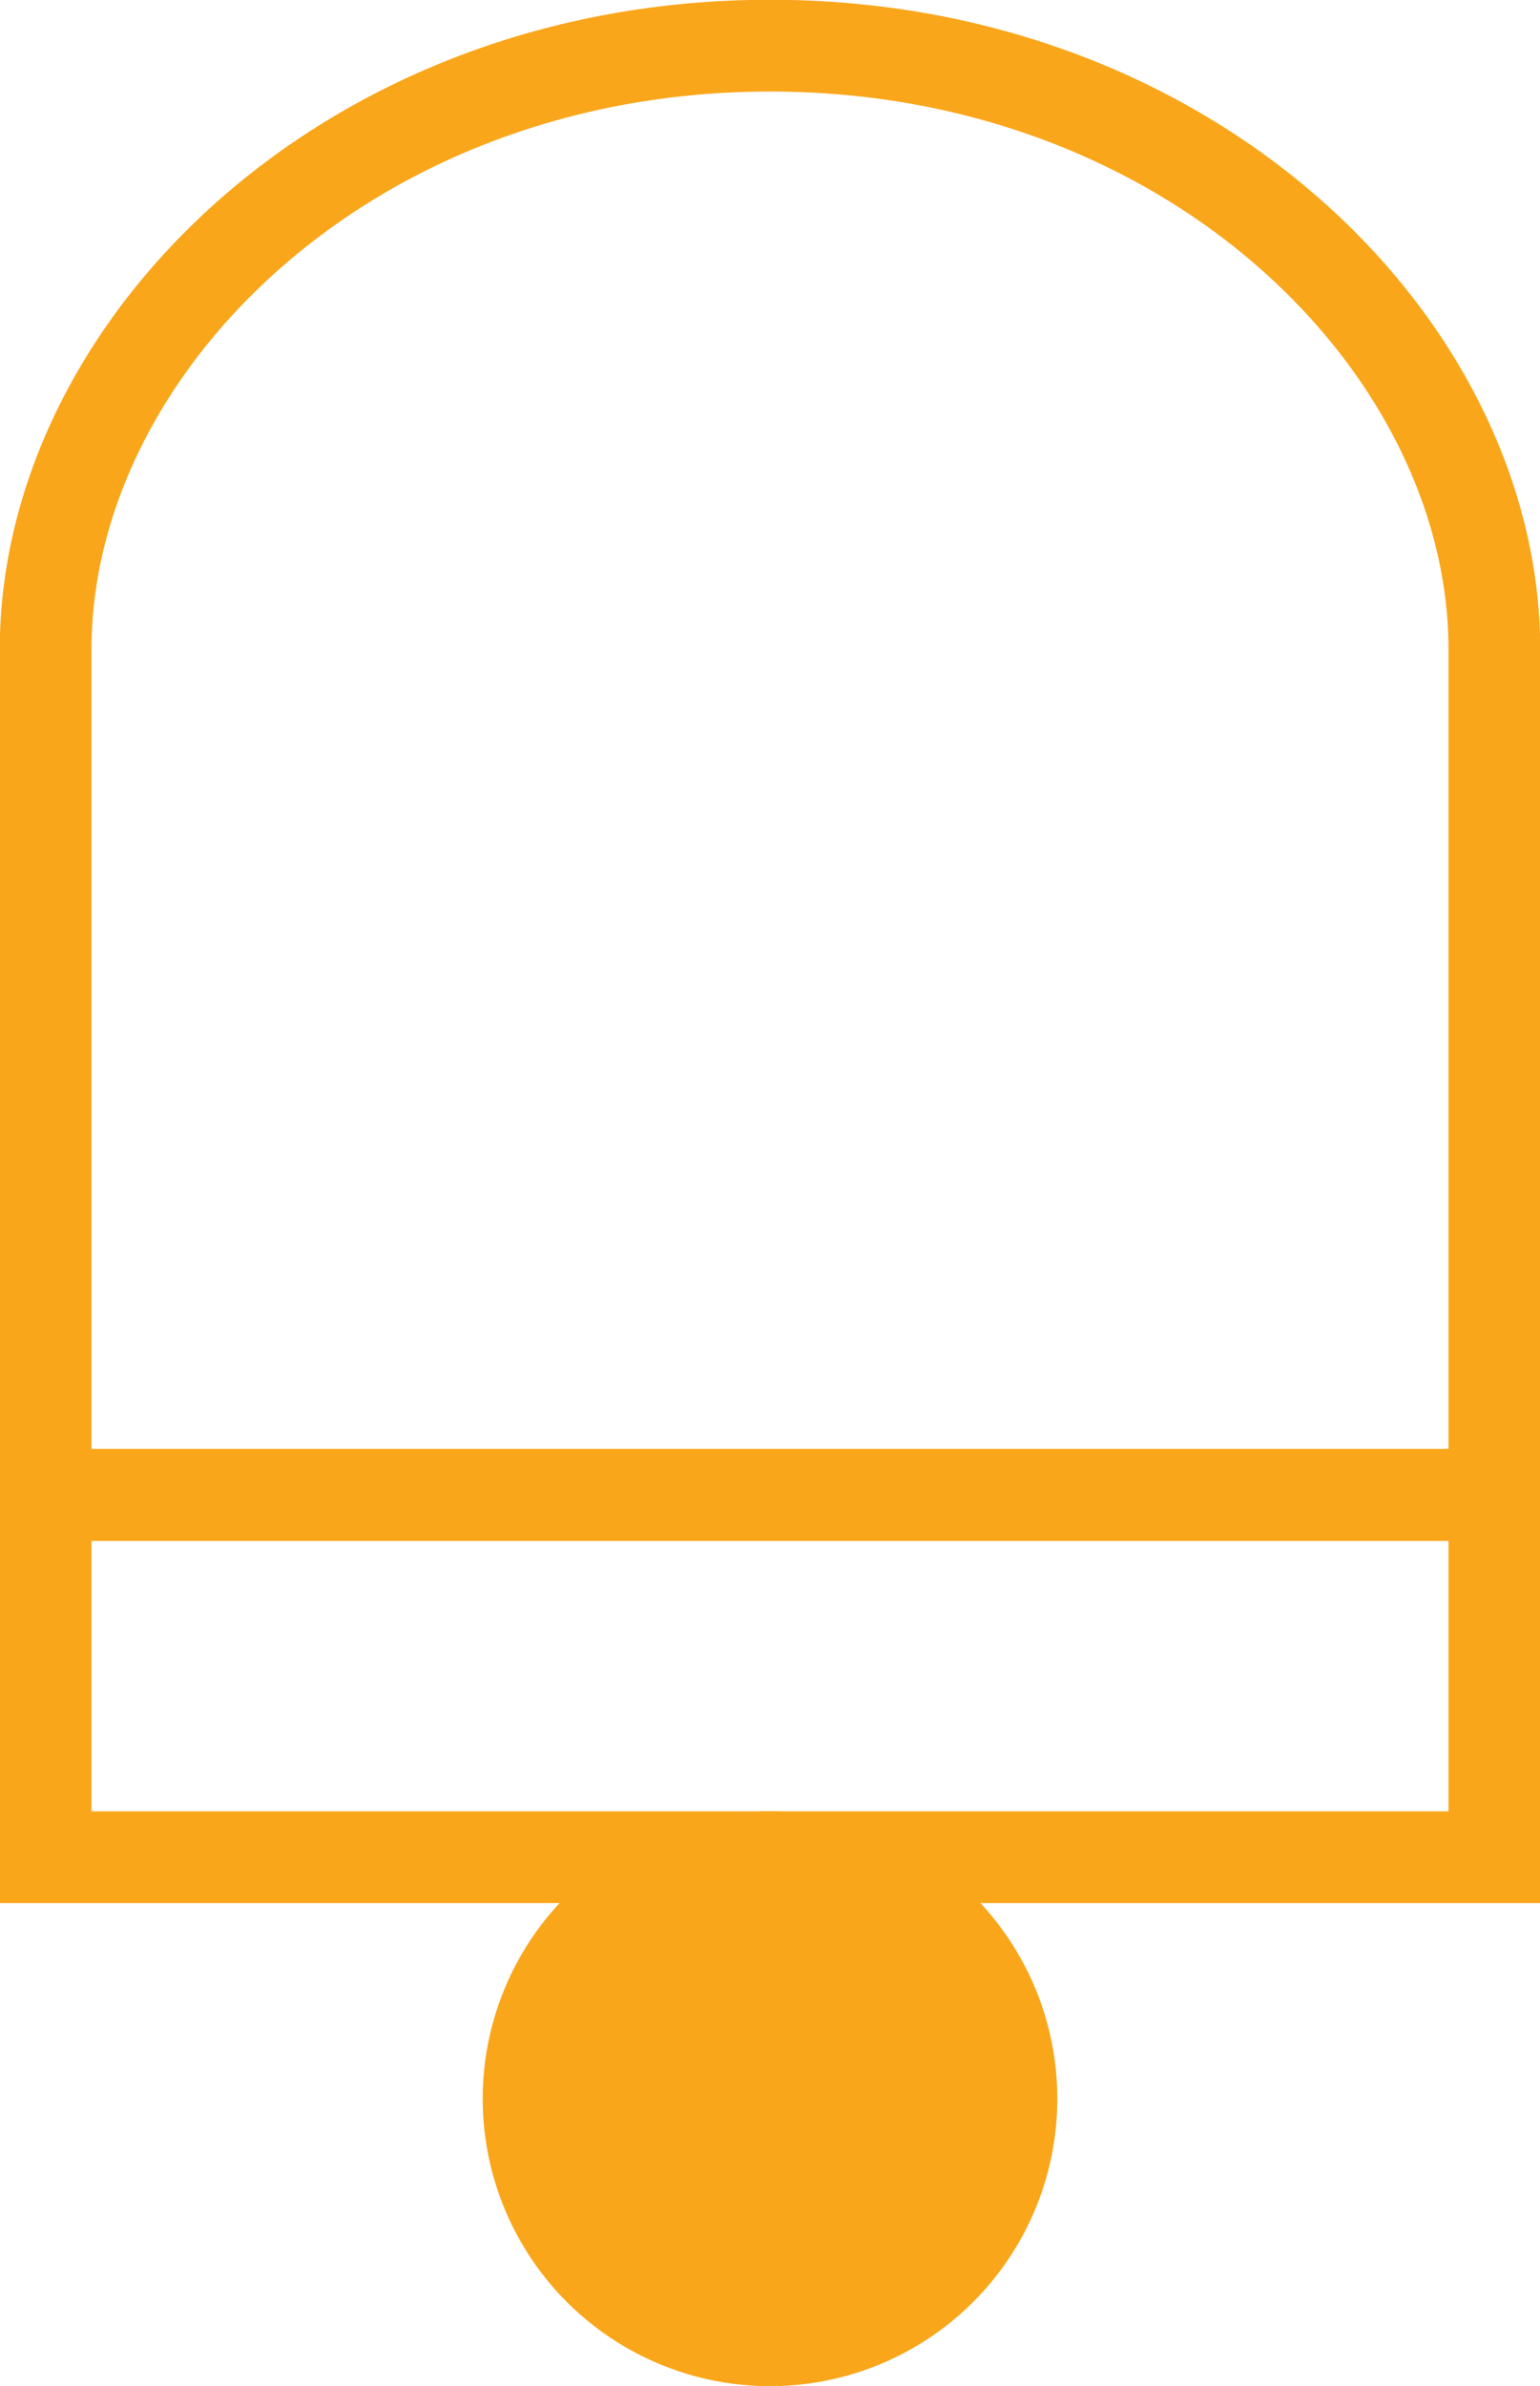
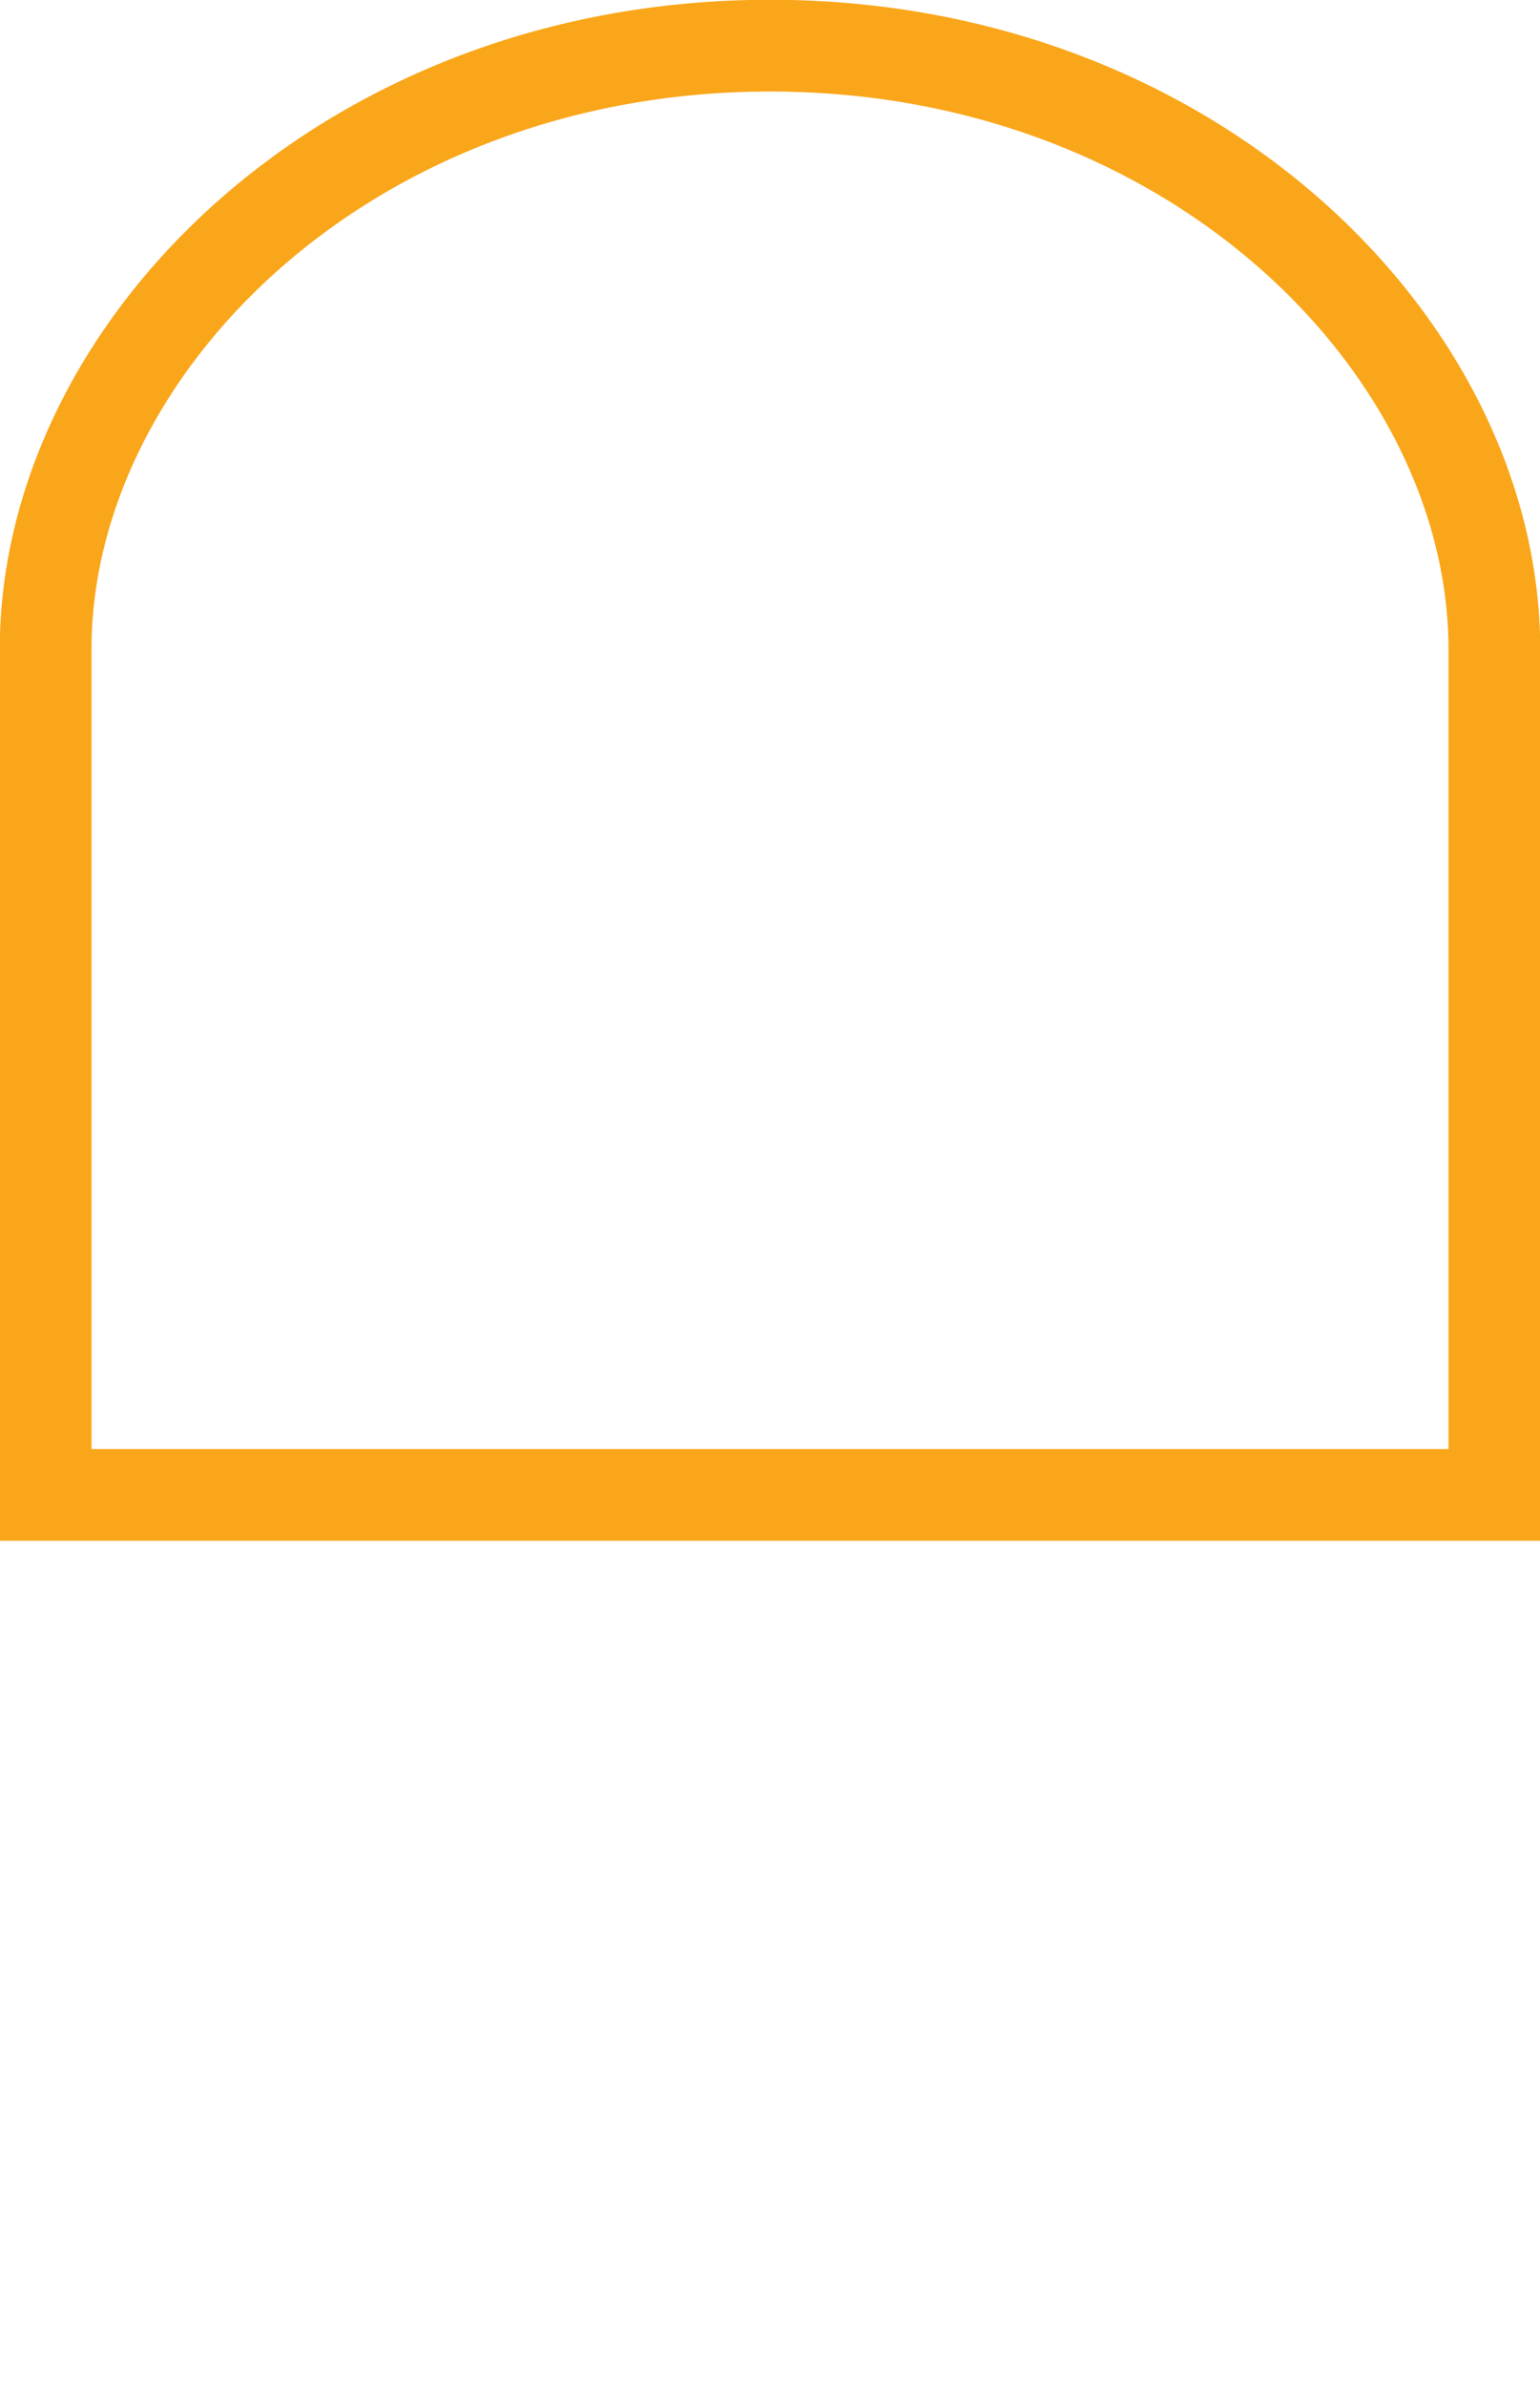
<svg xmlns="http://www.w3.org/2000/svg" id="katman_1" viewBox="0 0 32.4 50.18">
  <defs>
    <style>
      .cls-1 {
        fill: #faa61a;
      }

      .cls-1, .cls-2 {
        stroke: #faa61a;
        stroke-miterlimit: 1.93;
        stroke-width: 1.93px;
      }

      .cls-2 {
        fill: none;
      }
    </style>
  </defs>
  <path class="cls-2" d="M16.2.96C7.31.96.96,7.31.96,13.66v17.78h30.48V13.66c0-6.35-6.35-12.7-15.24-12.7Z" />
-   <path class="cls-2" d="M.96,31.44h30.48v7.62H.96v-7.62Z" />
-   <circle class="cls-1" cx="16.2" cy="44.14" r="5.08" />
</svg>